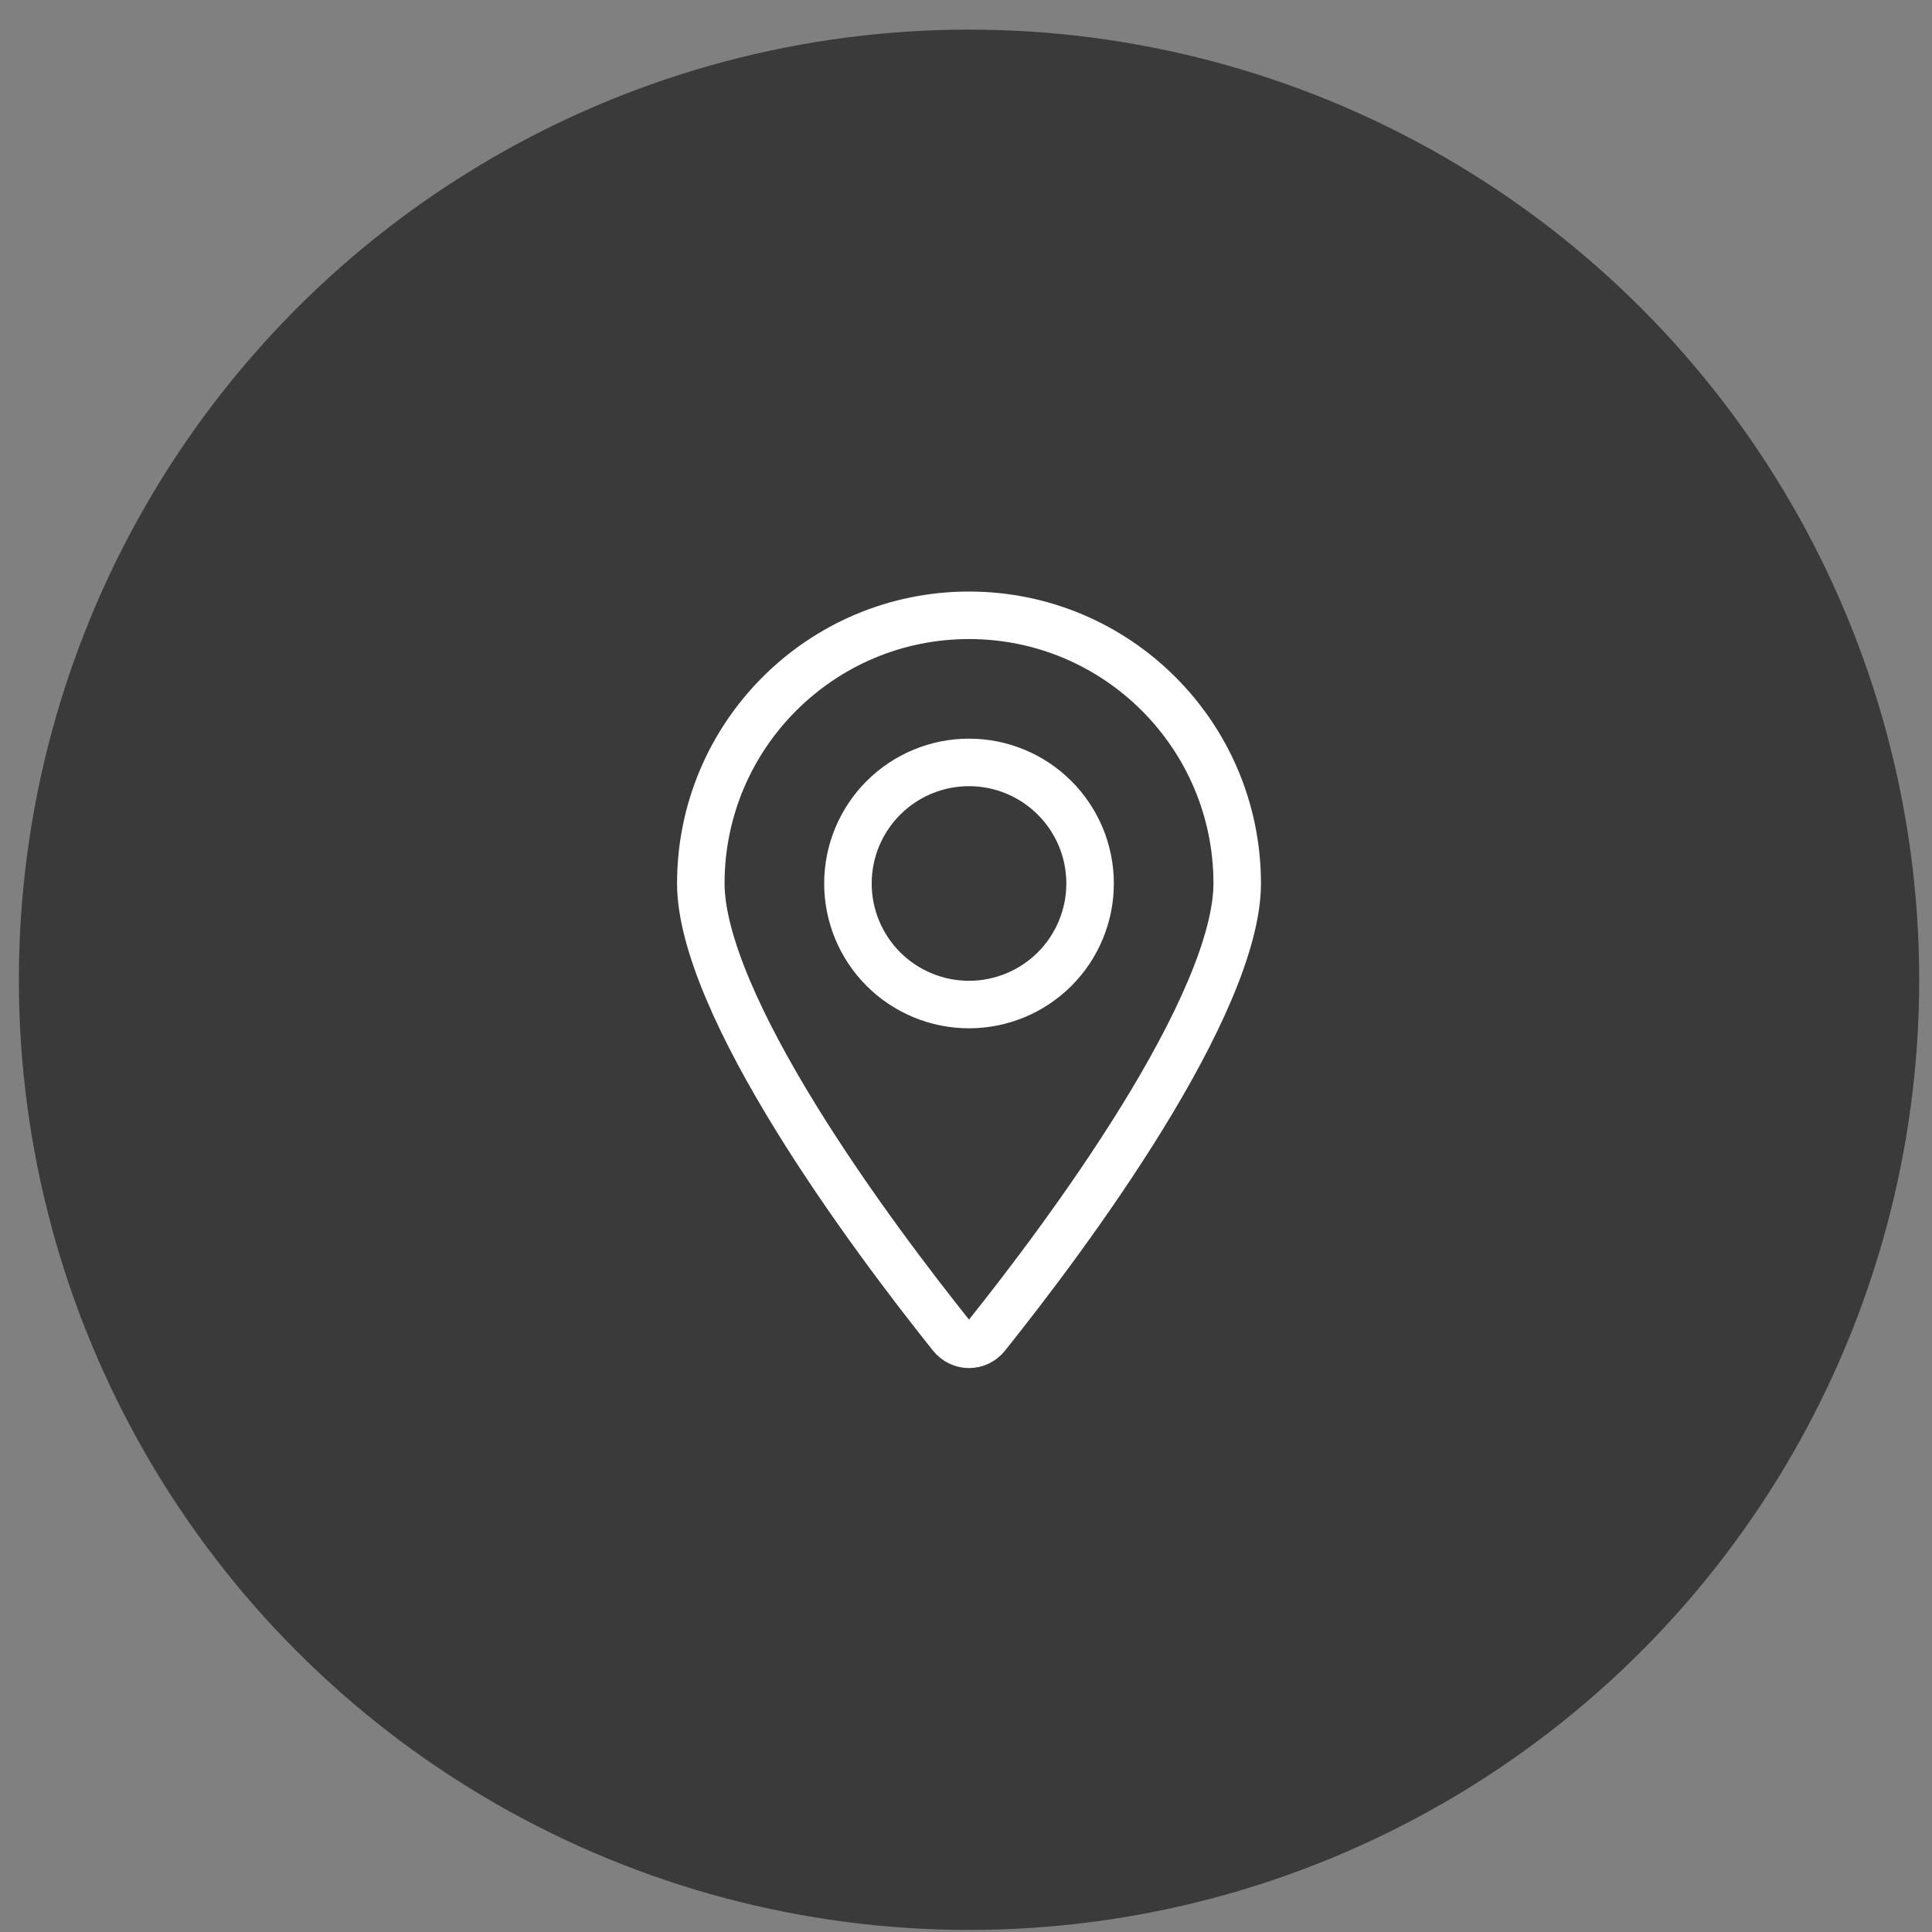
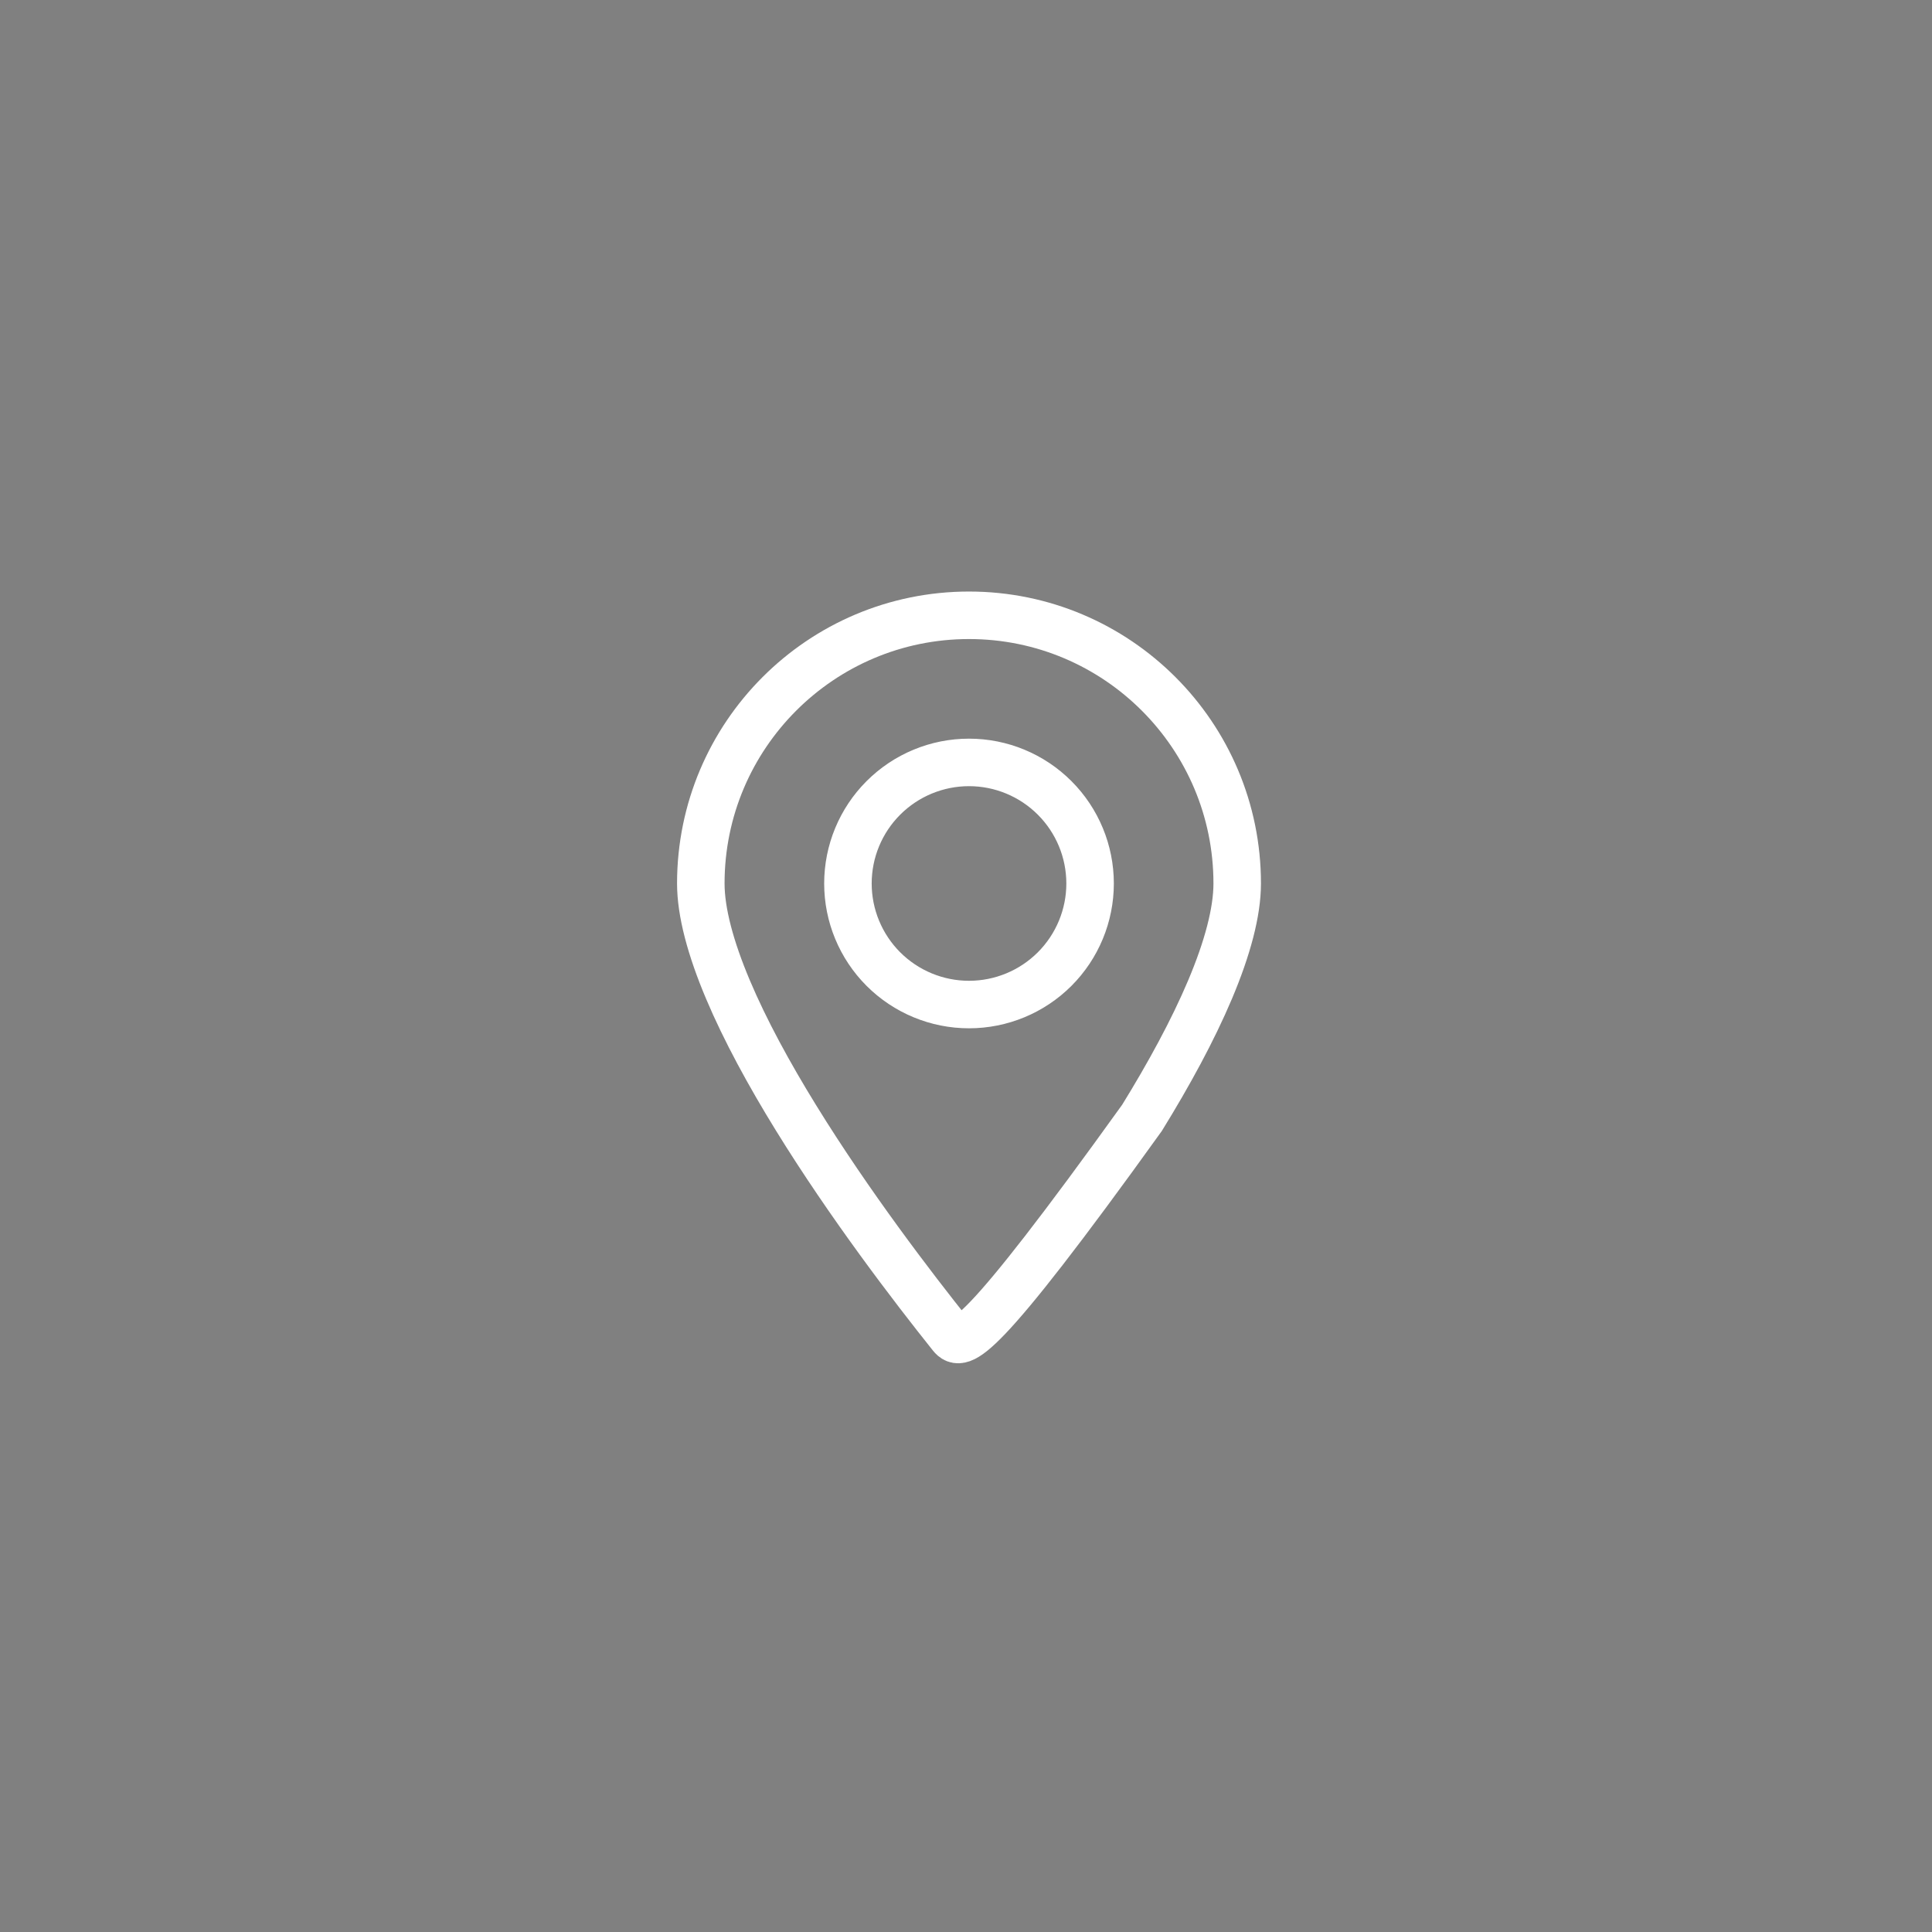
<svg xmlns="http://www.w3.org/2000/svg" width="61" height="61" viewBox="0 0 61 61" fill="none">
  <rect x="0" y="0" width="61" height="61" fill="#808080" stroke="none" />
-   <circle cx="30.596" cy="30.935" r="30" fill="#3A3A3A" />
-   <path d="M39.063 27.895C39.063 28.796 38.756 29.941 38.206 31.244C37.661 32.535 36.903 33.923 36.058 35.293C34.37 38.032 32.372 40.642 31.148 42.174C30.858 42.535 30.332 42.535 30.042 42.174C28.818 40.642 26.82 38.032 25.132 35.293C24.287 33.923 23.529 32.535 22.984 31.244C22.434 29.941 22.127 28.796 22.127 27.895C22.127 23.22 25.92 19.427 30.595 19.427C35.27 19.427 39.063 23.22 39.063 27.895ZM33.298 25.192C32.581 24.475 31.609 24.072 30.595 24.072C29.581 24.072 28.609 24.475 27.892 25.192C27.175 25.908 26.772 26.881 26.772 27.895C26.772 28.908 27.175 29.881 27.892 30.598C28.609 31.314 29.581 31.717 30.595 31.717C31.609 31.717 32.581 31.314 33.298 30.598C34.015 29.881 34.418 28.908 34.418 27.895C34.418 26.881 34.015 25.908 33.298 25.192Z" stroke="white" stroke-width="1.5" />
+   <path d="M39.063 27.895C39.063 28.796 38.756 29.941 38.206 31.244C37.661 32.535 36.903 33.923 36.058 35.293C30.858 42.535 30.332 42.535 30.042 42.174C28.818 40.642 26.82 38.032 25.132 35.293C24.287 33.923 23.529 32.535 22.984 31.244C22.434 29.941 22.127 28.796 22.127 27.895C22.127 23.22 25.92 19.427 30.595 19.427C35.27 19.427 39.063 23.22 39.063 27.895ZM33.298 25.192C32.581 24.475 31.609 24.072 30.595 24.072C29.581 24.072 28.609 24.475 27.892 25.192C27.175 25.908 26.772 26.881 26.772 27.895C26.772 28.908 27.175 29.881 27.892 30.598C28.609 31.314 29.581 31.717 30.595 31.717C31.609 31.717 32.581 31.314 33.298 30.598C34.015 29.881 34.418 28.908 34.418 27.895C34.418 26.881 34.015 25.908 33.298 25.192Z" stroke="white" stroke-width="1.5" />
</svg>